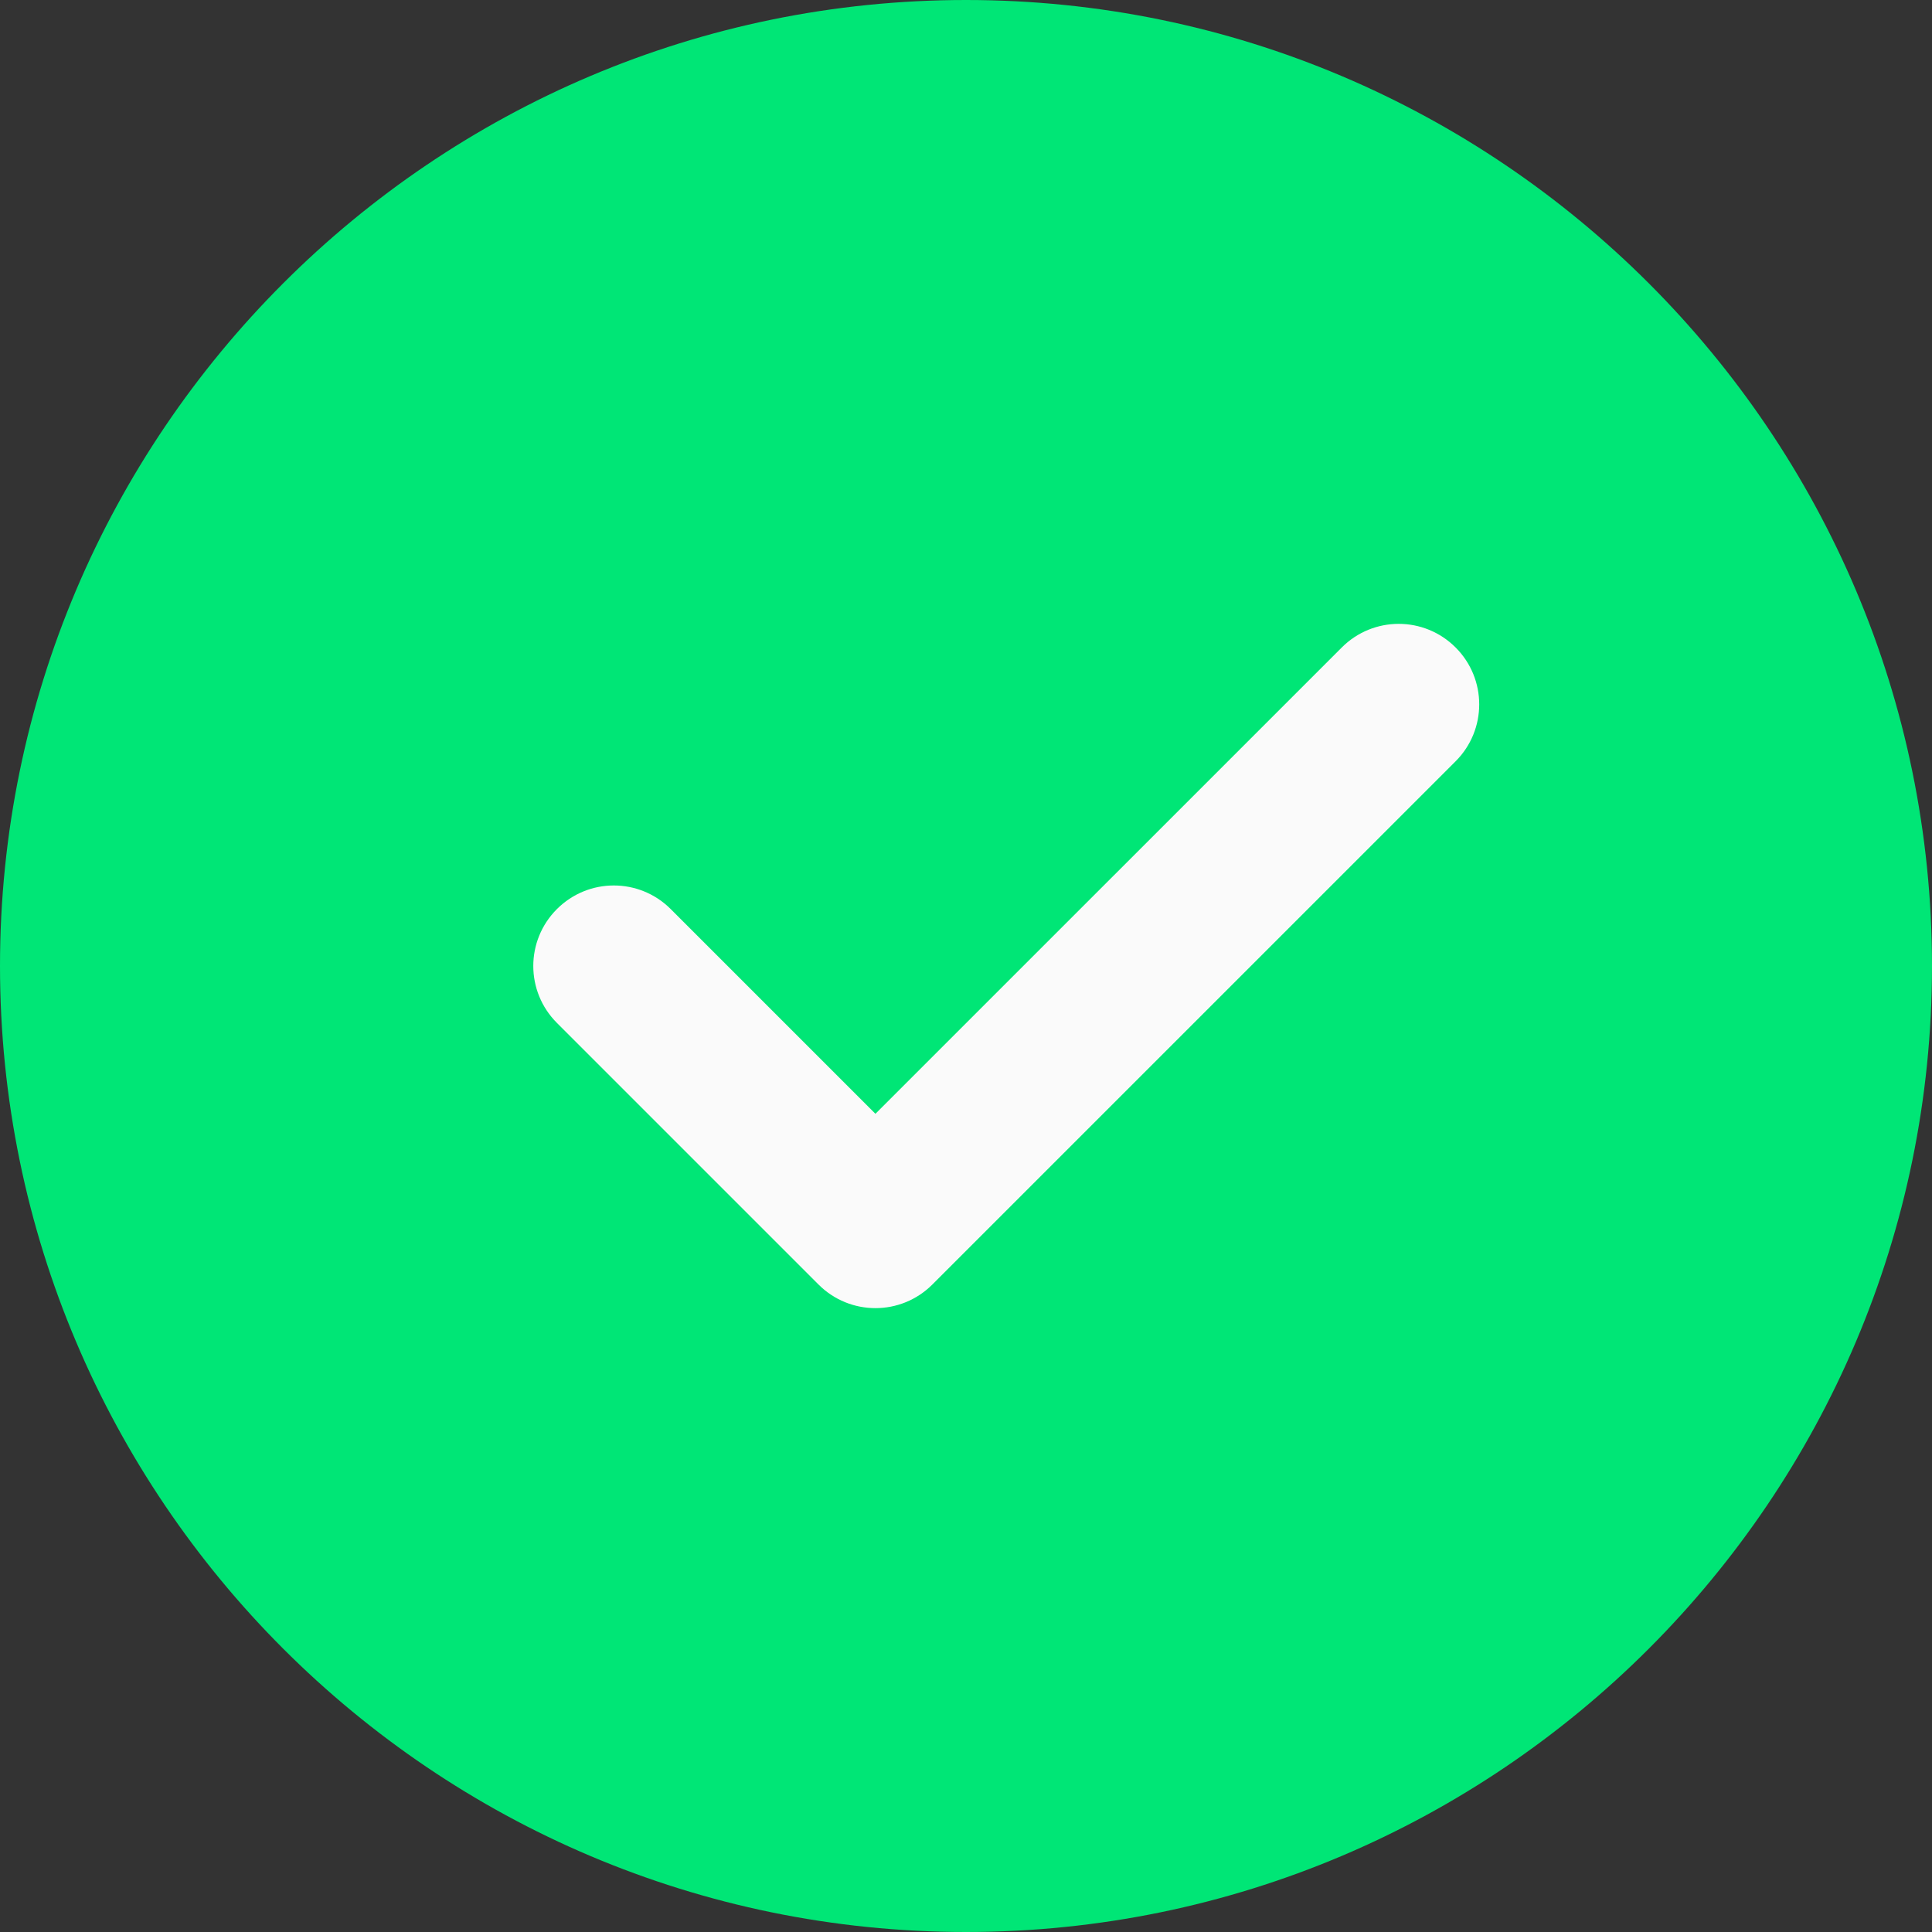
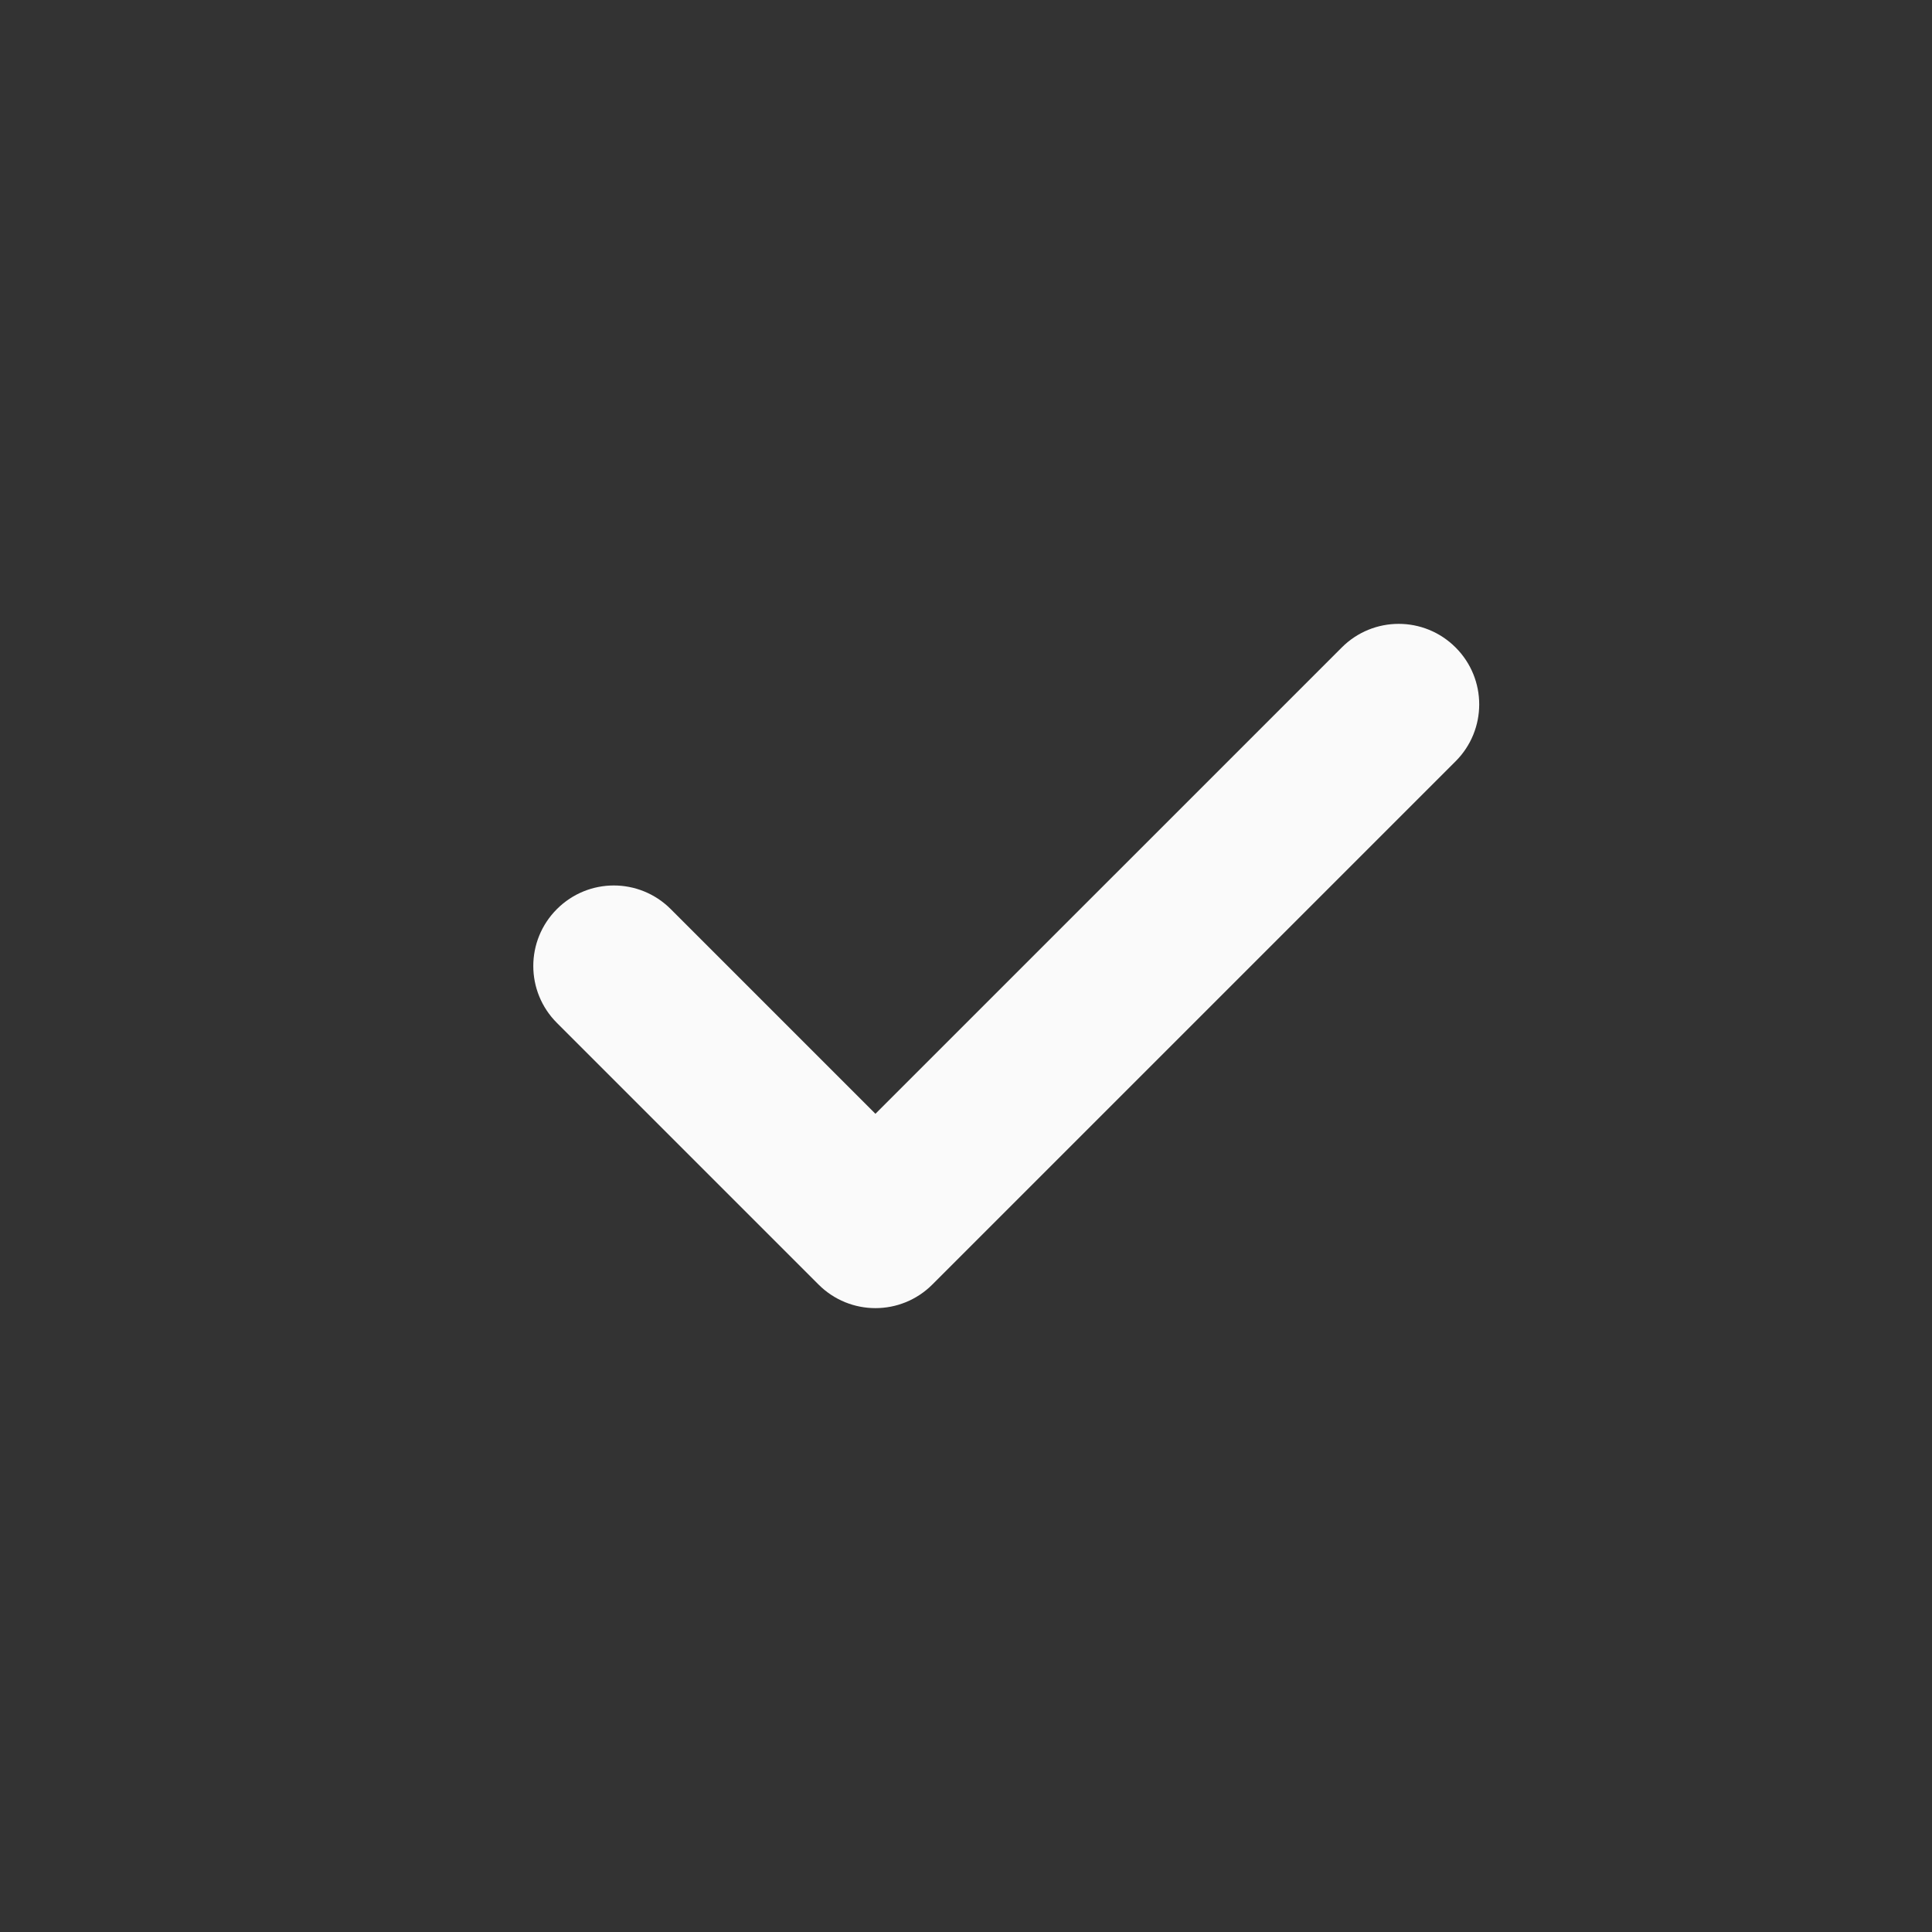
<svg xmlns="http://www.w3.org/2000/svg" width="114" height="114" viewBox="0 0 114 114" fill="none">
  <rect x="0" y="0" width="114" height="114" fill="#333333" stroke="none" />
-   <path d="M57 0C25.569 0 0 25.569 0 57C0 88.431 25.569 114 57 114C88.431 114 114 88.431 114 57C114 25.569 88.431 0 57 0Z" fill="#00E676" />
  <path d="M85.89 44.921L55.014 75.795C54.088 76.722 52.872 77.188 51.656 77.188C50.44 77.188 49.224 76.722 48.298 75.795L32.861 60.358C31.003 58.501 31.003 55.499 32.861 53.642C34.718 51.784 37.719 51.784 39.577 53.642L51.656 65.721L79.173 38.205C81.03 36.347 84.032 36.347 85.89 38.205C87.747 40.062 87.747 43.063 85.89 44.921V44.921Z" fill="#FAFAFA" />
</svg>